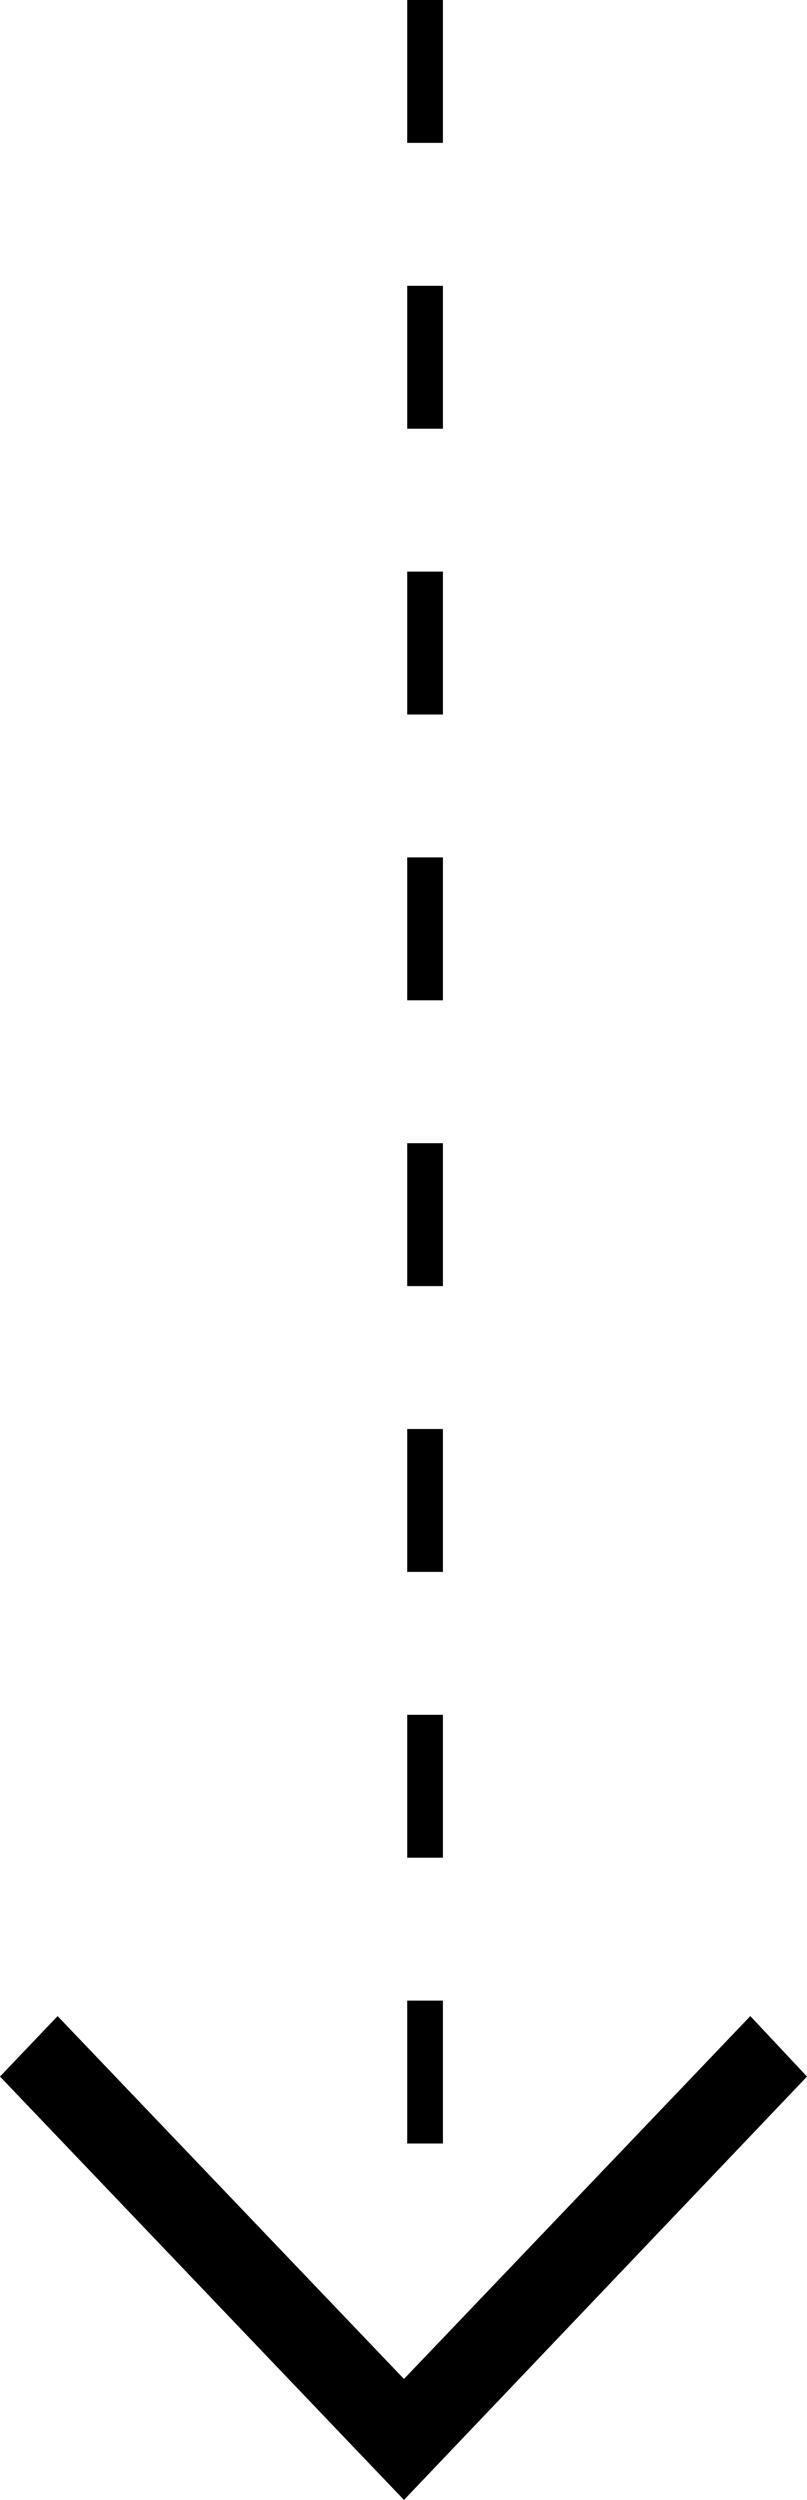
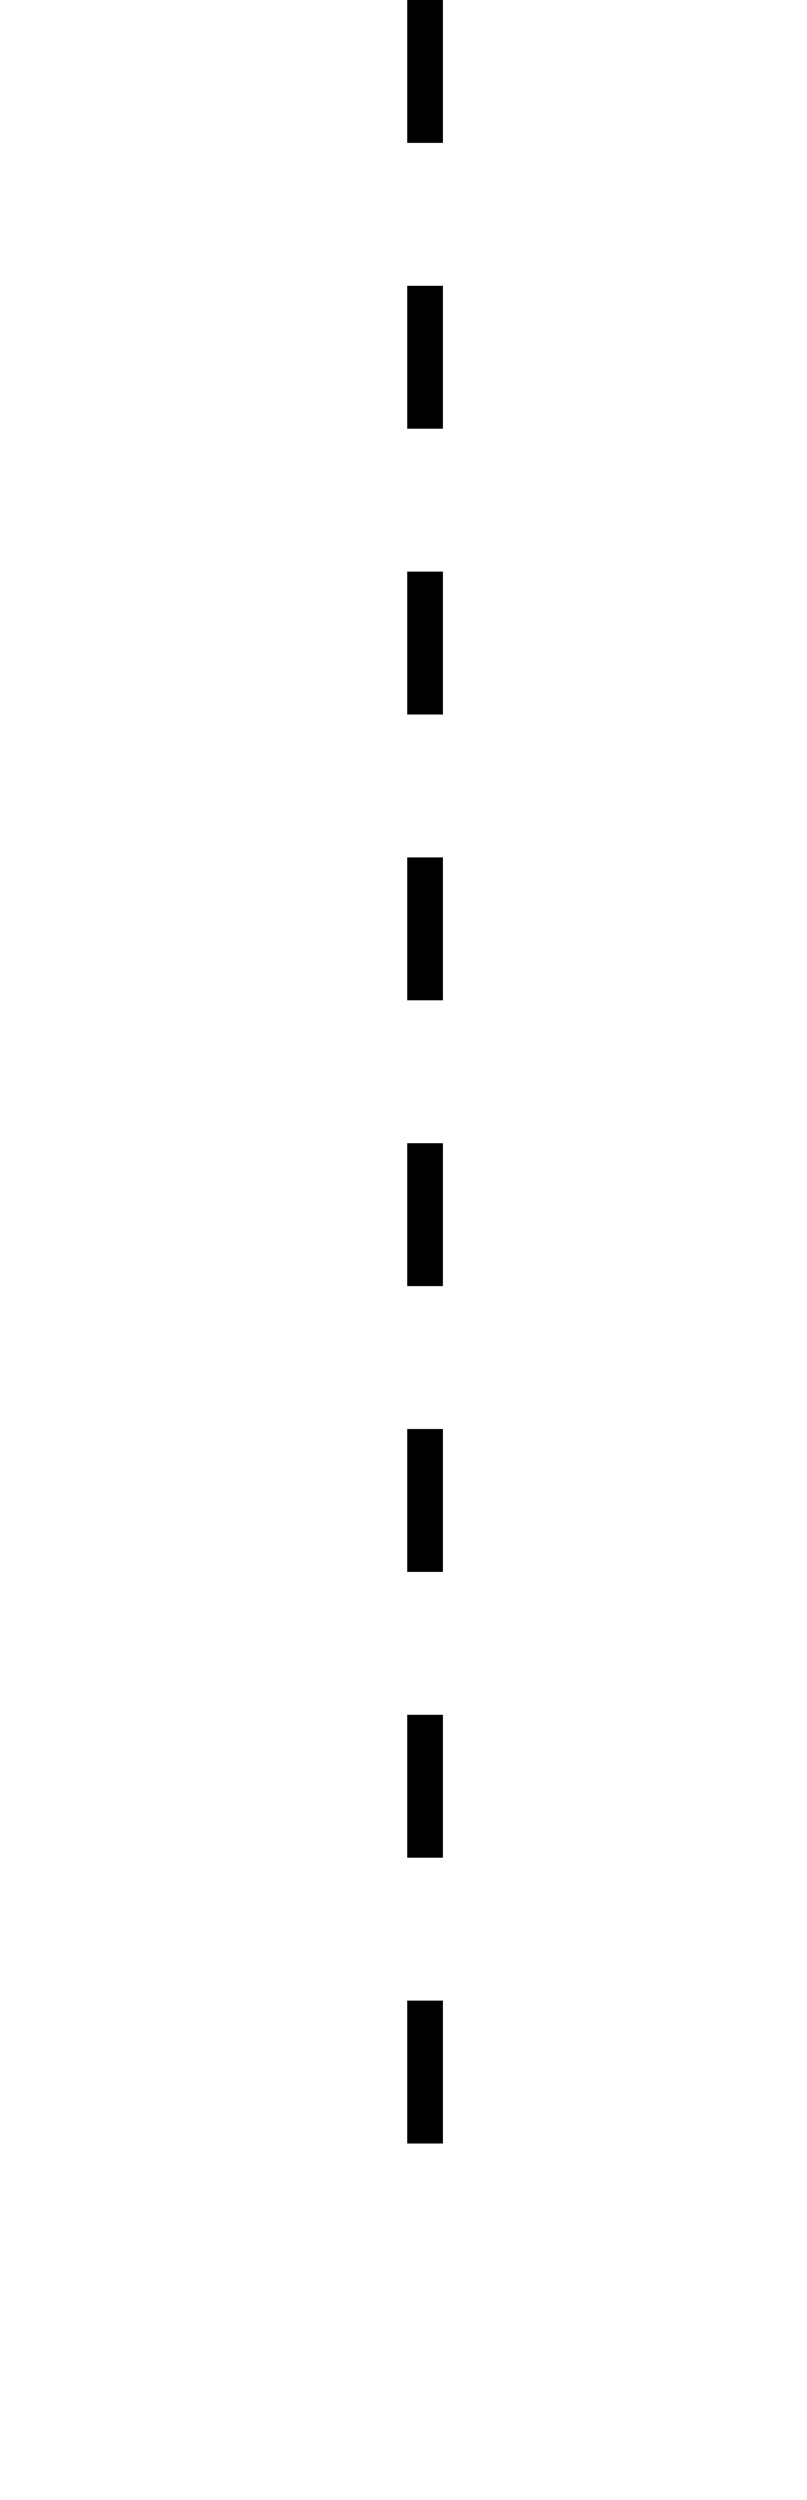
<svg xmlns="http://www.w3.org/2000/svg" id="Group_9" data-name="Group 9" width="22.6" height="69.977" viewBox="0 0 22.6 69.977">
  <line id="Line_1" data-name="Line 1" y2="61.283" transform="translate(11.904)" fill="none" stroke="#000" stroke-width="1" stroke-dasharray="4" />
-   <path id="Path_585" data-name="Path 585" d="M0,11.851l1.587,1.693,9.7-10.158,9.7,10.158L22.6,11.851,11.287,0Z" transform="translate(22.6 69.977) rotate(180)" />
</svg>